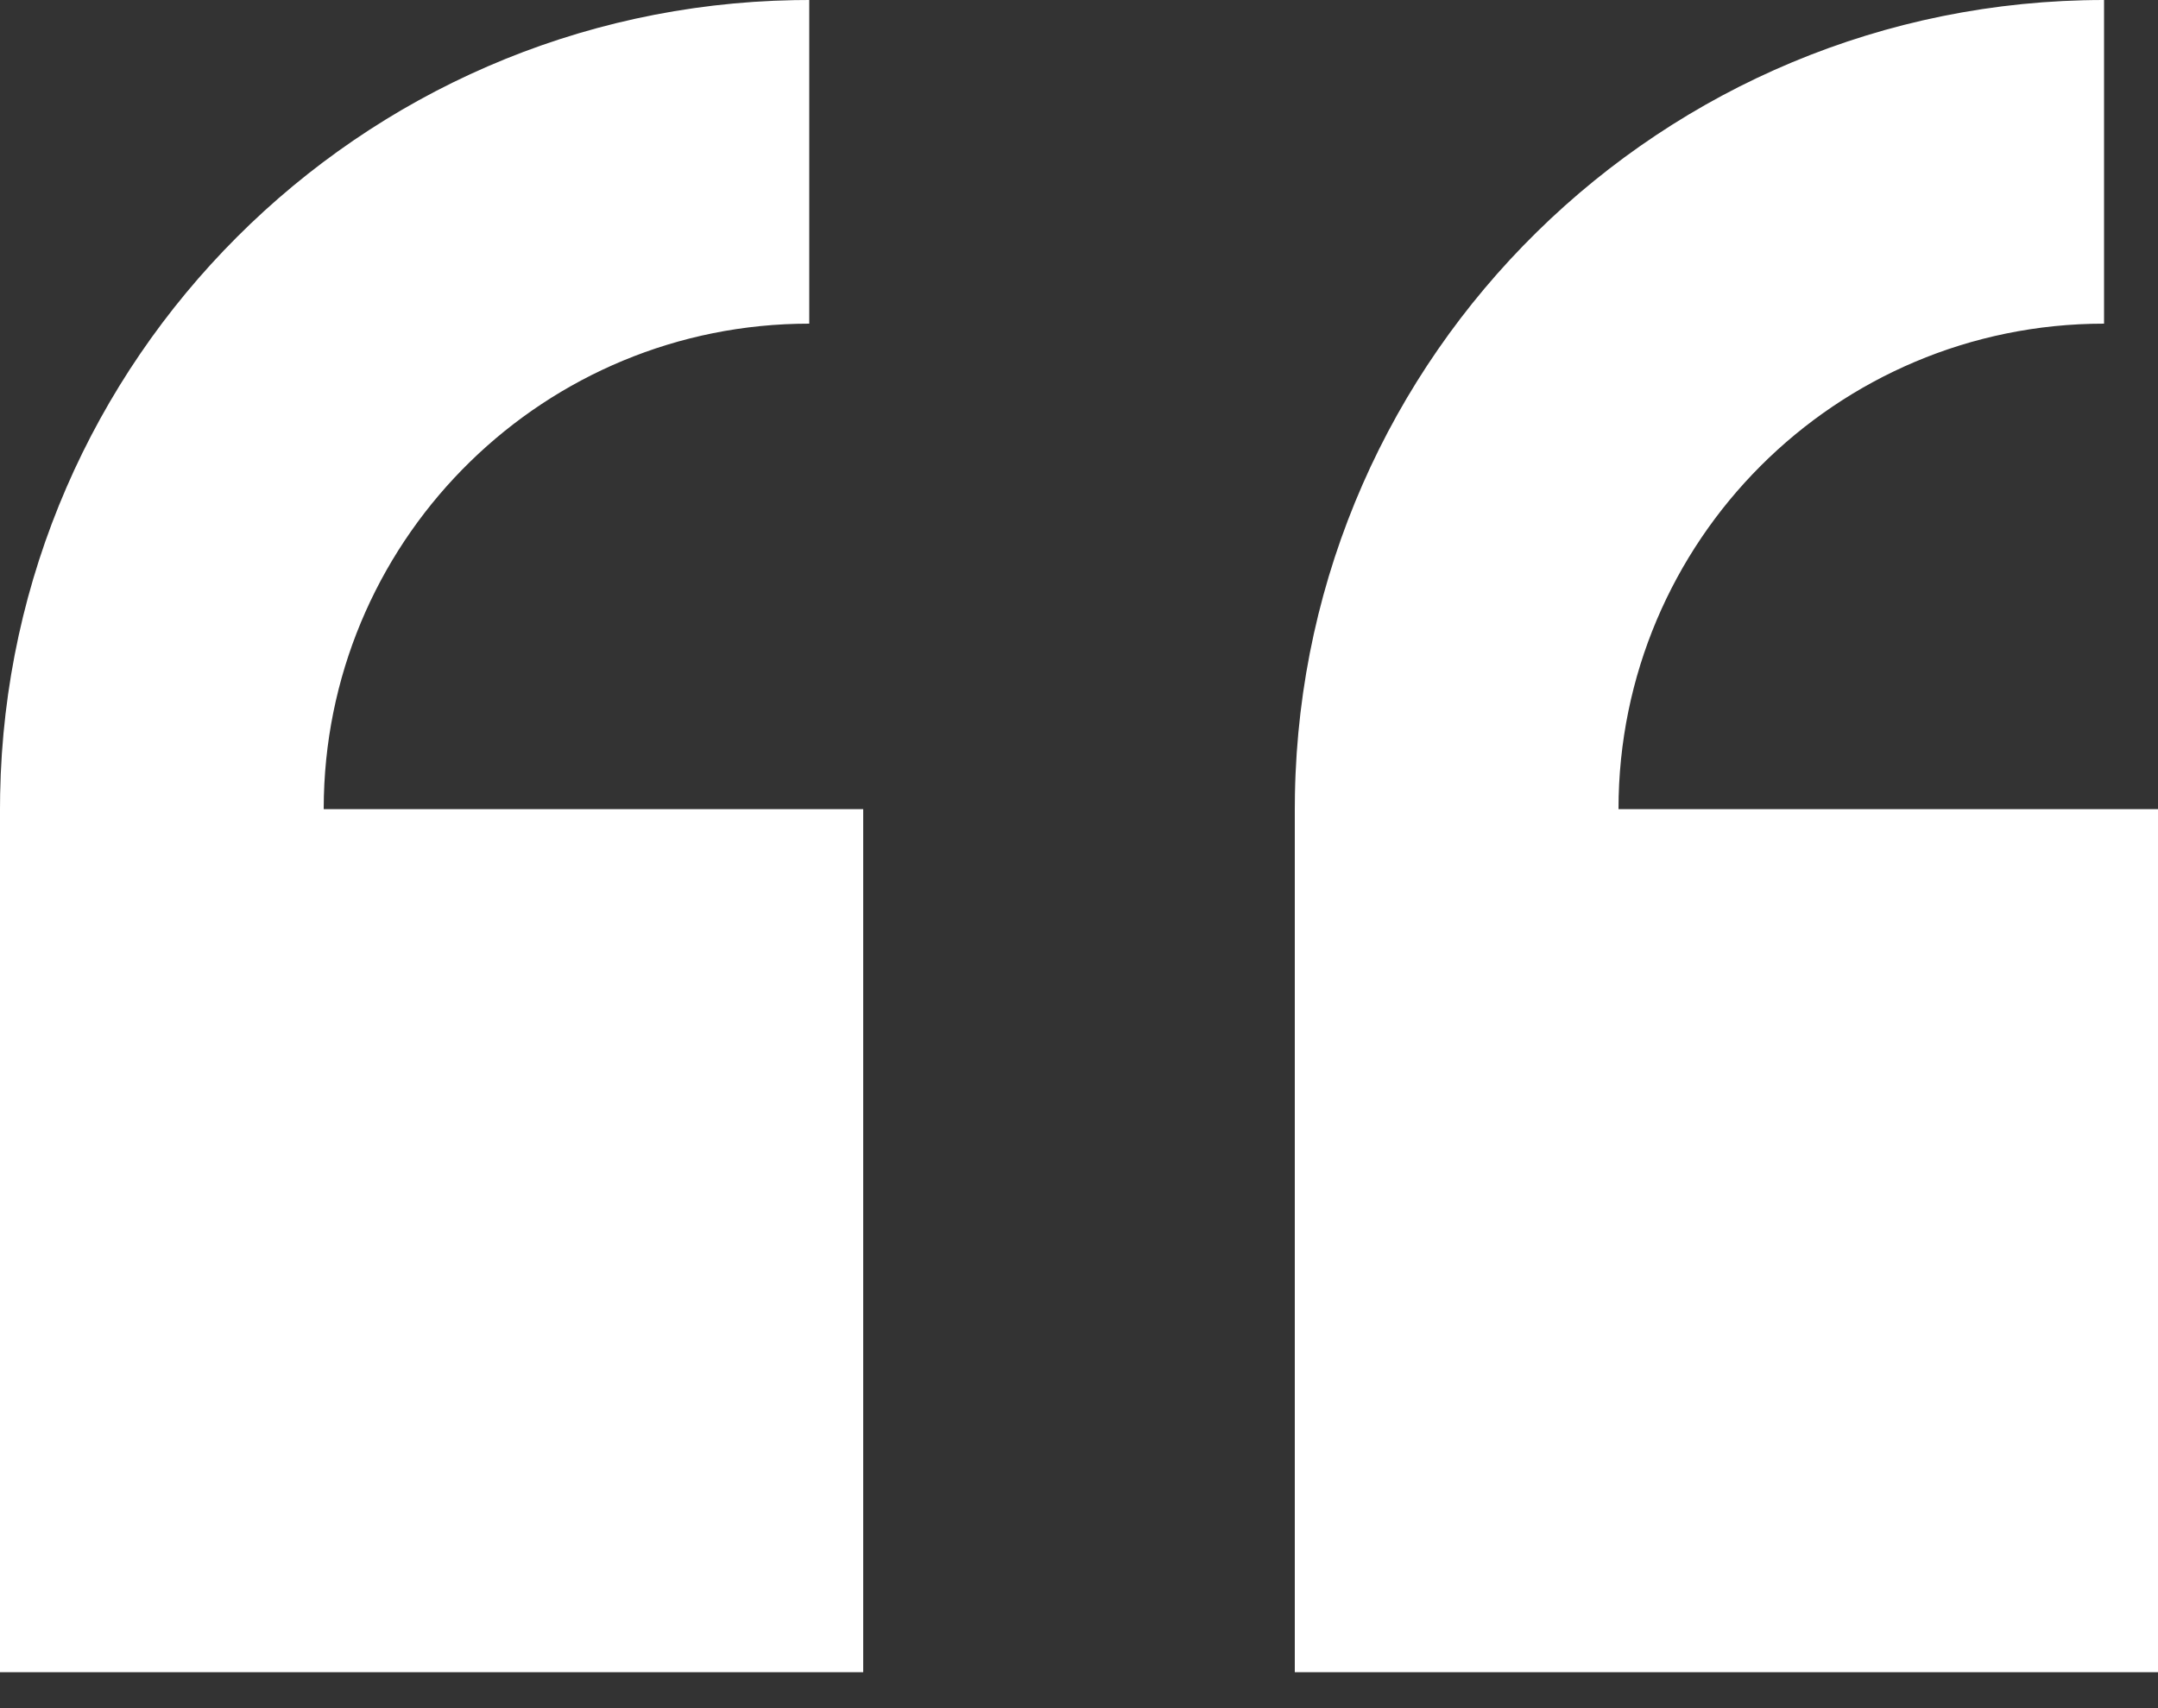
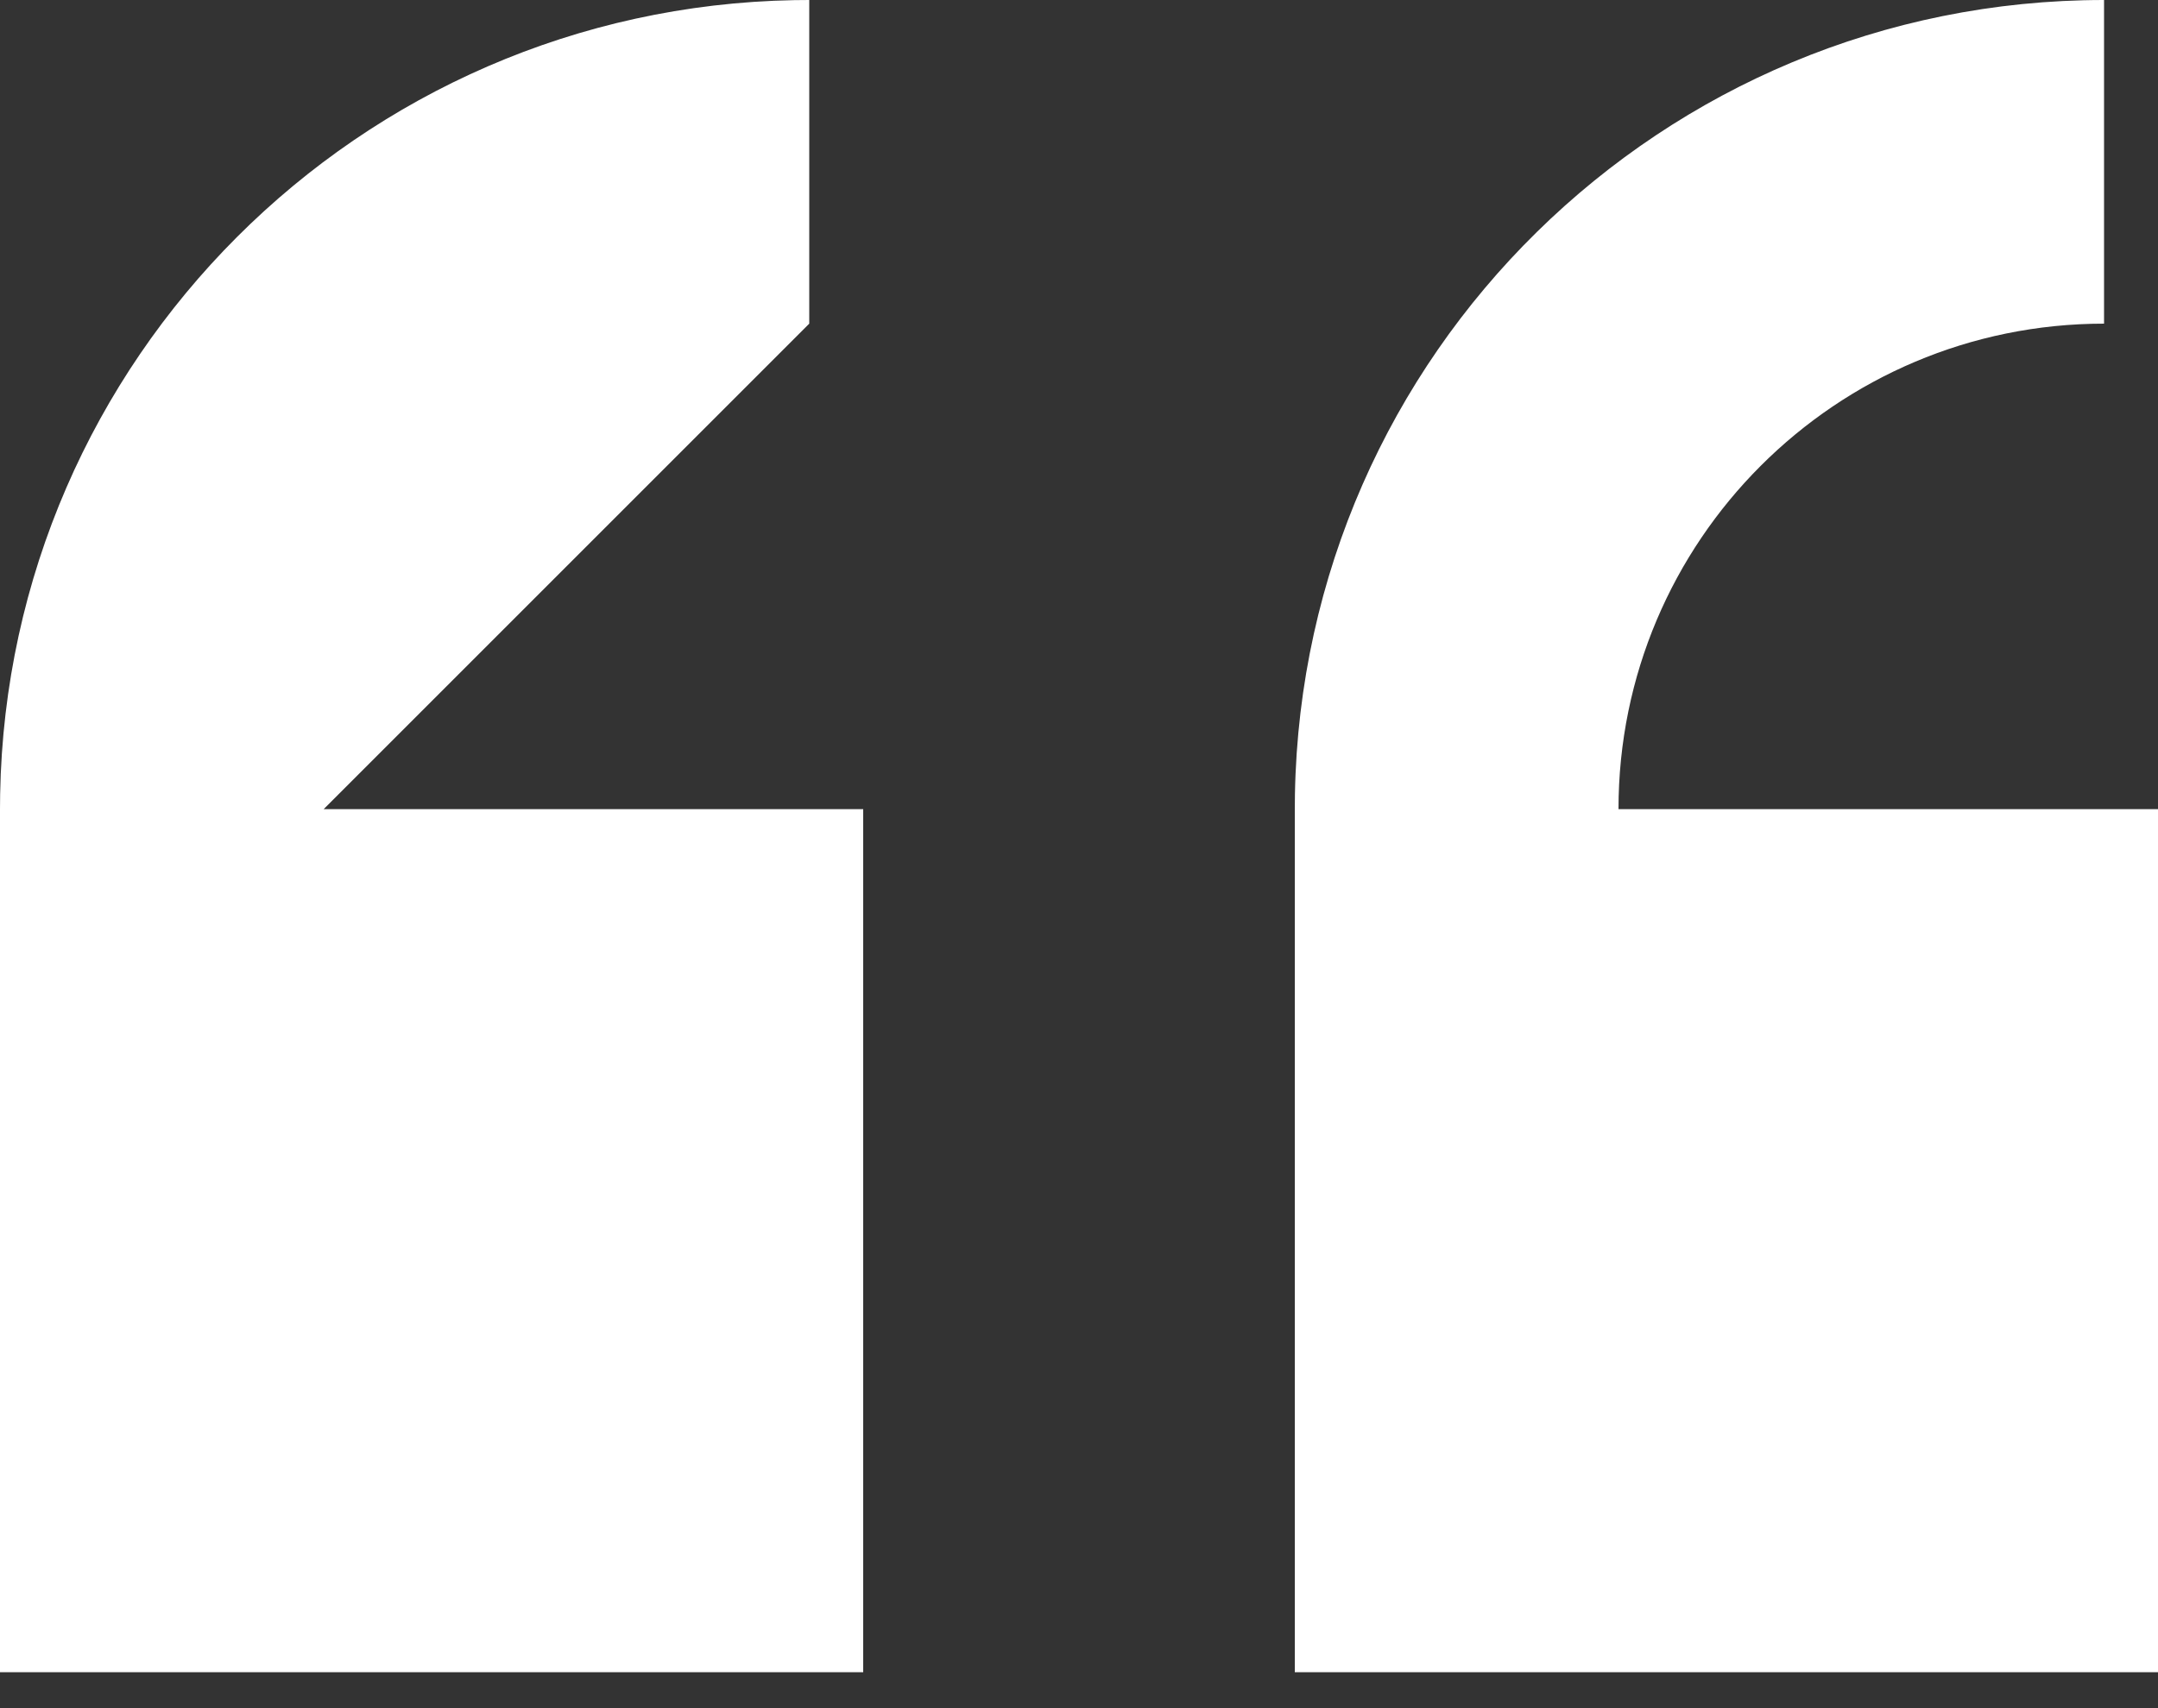
<svg xmlns="http://www.w3.org/2000/svg" width="48px" height="38px" viewBox="0 0 48 38" version="1.1">
  <rect x="0" y="0" width="48" height="38" fill="#333333" stroke="none" />
  <title>Quote</title>
  <desc>Created with Sketch.</desc>
  <g id="Designs" stroke="none" stroke-width="1" fill="none" fill-rule="evenodd">
    <g id="Desktop_1440-Product" transform="translate(-220, -7500)" fill="#FFFFFF">
      <g id="Quote-Tout---Chaptered" transform="translate(0, 7289)">
        <g id="Group-7" transform="translate(120, 120)">
-           <path d="M118,91 L118,98.2 C112.132,98.2 107.356,102.881 107.204,108.712 L107.2,109 L119.2,109 L119.2,128.2 L100,128.2 L100,109 L100.003,108.669 C100.177,98.992 107.989,91.179 117.666,91.003 L118,91 Z M128.803,108.669 C128.979,98.881 136.969,91 146.8,91 L146.8,91 L146.8,98.2 C140.835,98.2 136,103.035 136,109 L136,109 L148,109 L148,128.2 L128.8,128.2 L128.8,109 Z" id="Quote" />
+           <path d="M118,91 L118,98.2 L107.2,109 L119.2,109 L119.2,128.2 L100,128.2 L100,109 L100.003,108.669 C100.177,98.992 107.989,91.179 117.666,91.003 L118,91 Z M128.803,108.669 C128.979,98.881 136.969,91 146.8,91 L146.8,91 L146.8,98.2 C140.835,98.2 136,103.035 136,109 L136,109 L148,109 L148,128.2 L128.8,128.2 L128.8,109 Z" id="Quote" />
        </g>
      </g>
    </g>
  </g>
</svg>